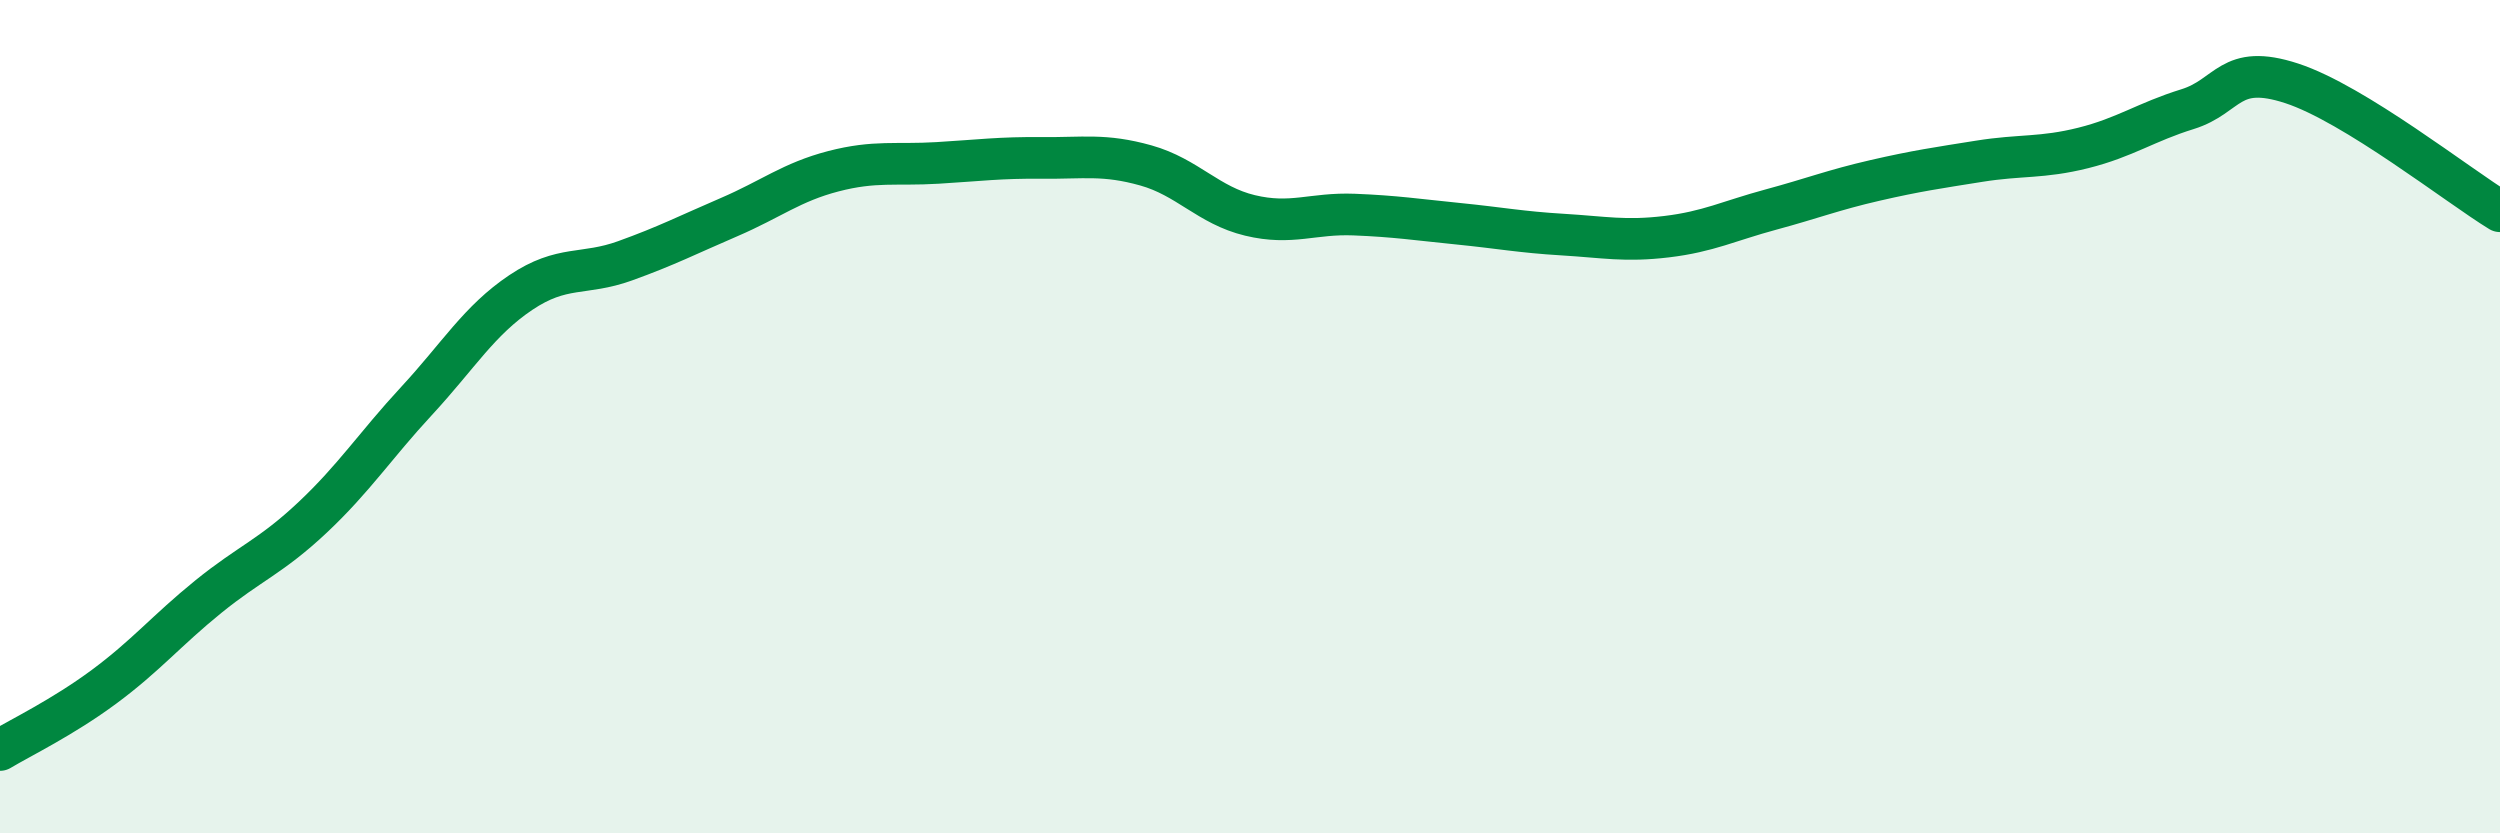
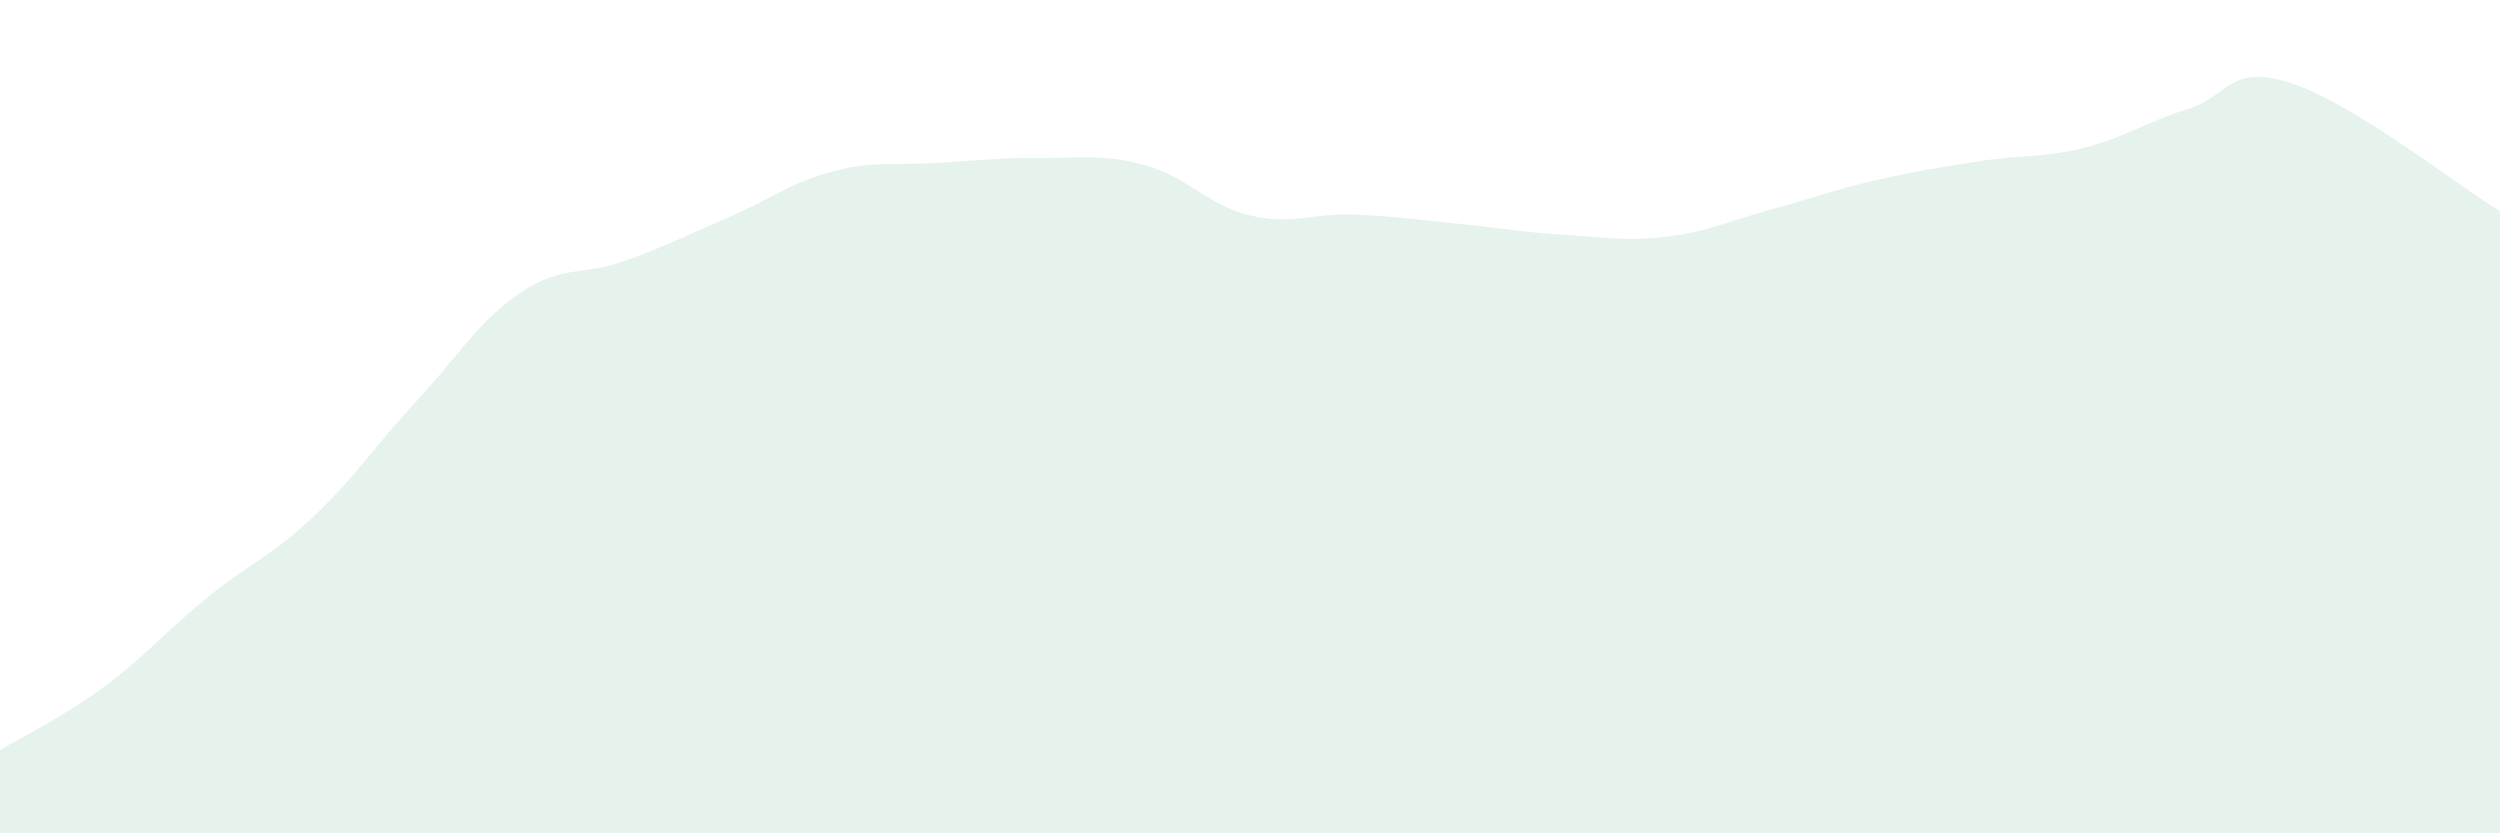
<svg xmlns="http://www.w3.org/2000/svg" width="60" height="20" viewBox="0 0 60 20">
  <path d="M 0,18 C 0.5,17.7 1.5,17.22 2.5,16.48 C 3.5,15.74 4,15.13 5,14.32 C 6,13.51 6.5,13.36 7.5,12.42 C 8.5,11.48 9,10.7 10,9.62 C 11,8.54 11.5,7.69 12.5,7.02 C 13.5,6.35 14,6.62 15,6.26 C 16,5.9 16.5,5.64 17.5,5.21 C 18.5,4.78 19,4.37 20,4.11 C 21,3.85 21.5,3.97 22.5,3.91 C 23.5,3.85 24,3.78 25,3.79 C 26,3.8 26.5,3.69 27.5,3.97 C 28.5,4.25 29,4.93 30,5.17 C 31,5.41 31.5,5.11 32.5,5.15 C 33.5,5.19 34,5.27 35,5.37 C 36,5.47 36.5,5.57 37.5,5.63 C 38.5,5.69 39,5.8 40,5.68 C 41,5.56 41.5,5.3 42.5,5.03 C 43.5,4.76 44,4.56 45,4.33 C 46,4.1 46.5,4.03 47.5,3.87 C 48.5,3.71 49,3.8 50,3.55 C 51,3.3 51.5,2.93 52.5,2.62 C 53.5,2.31 53.5,1.51 55,2 C 56.5,2.49 59,4.46 60,5.07L60 20L0 20Z" fill="#008740" opacity="0.1" stroke-linecap="round" stroke-linejoin="round" />
-   <path d="M 0,18 C 0.5,17.7 1.5,17.22 2.5,16.48 C 3.5,15.74 4,15.13 5,14.32 C 6,13.51 6.5,13.36 7.5,12.42 C 8.5,11.48 9,10.7 10,9.62 C 11,8.54 11.5,7.69 12.5,7.02 C 13.5,6.35 14,6.62 15,6.26 C 16,5.9 16.5,5.64 17.5,5.21 C 18.5,4.78 19,4.37 20,4.11 C 21,3.85 21.5,3.97 22.5,3.91 C 23.5,3.85 24,3.78 25,3.79 C 26,3.8 26.5,3.69 27.5,3.97 C 28.5,4.25 29,4.93 30,5.17 C 31,5.41 31.5,5.11 32.5,5.15 C 33.5,5.19 34,5.27 35,5.37 C 36,5.47 36.5,5.57 37.5,5.63 C 38.5,5.69 39,5.8 40,5.68 C 41,5.56 41.5,5.3 42.5,5.03 C 43.5,4.76 44,4.56 45,4.33 C 46,4.1 46.5,4.03 47.5,3.87 C 48.5,3.71 49,3.8 50,3.55 C 51,3.3 51.5,2.93 52.5,2.62 C 53.5,2.31 53.5,1.51 55,2 C 56.5,2.49 59,4.46 60,5.07" stroke="#008740" stroke-width="1" fill="none" stroke-linecap="round" stroke-linejoin="round" />
</svg>